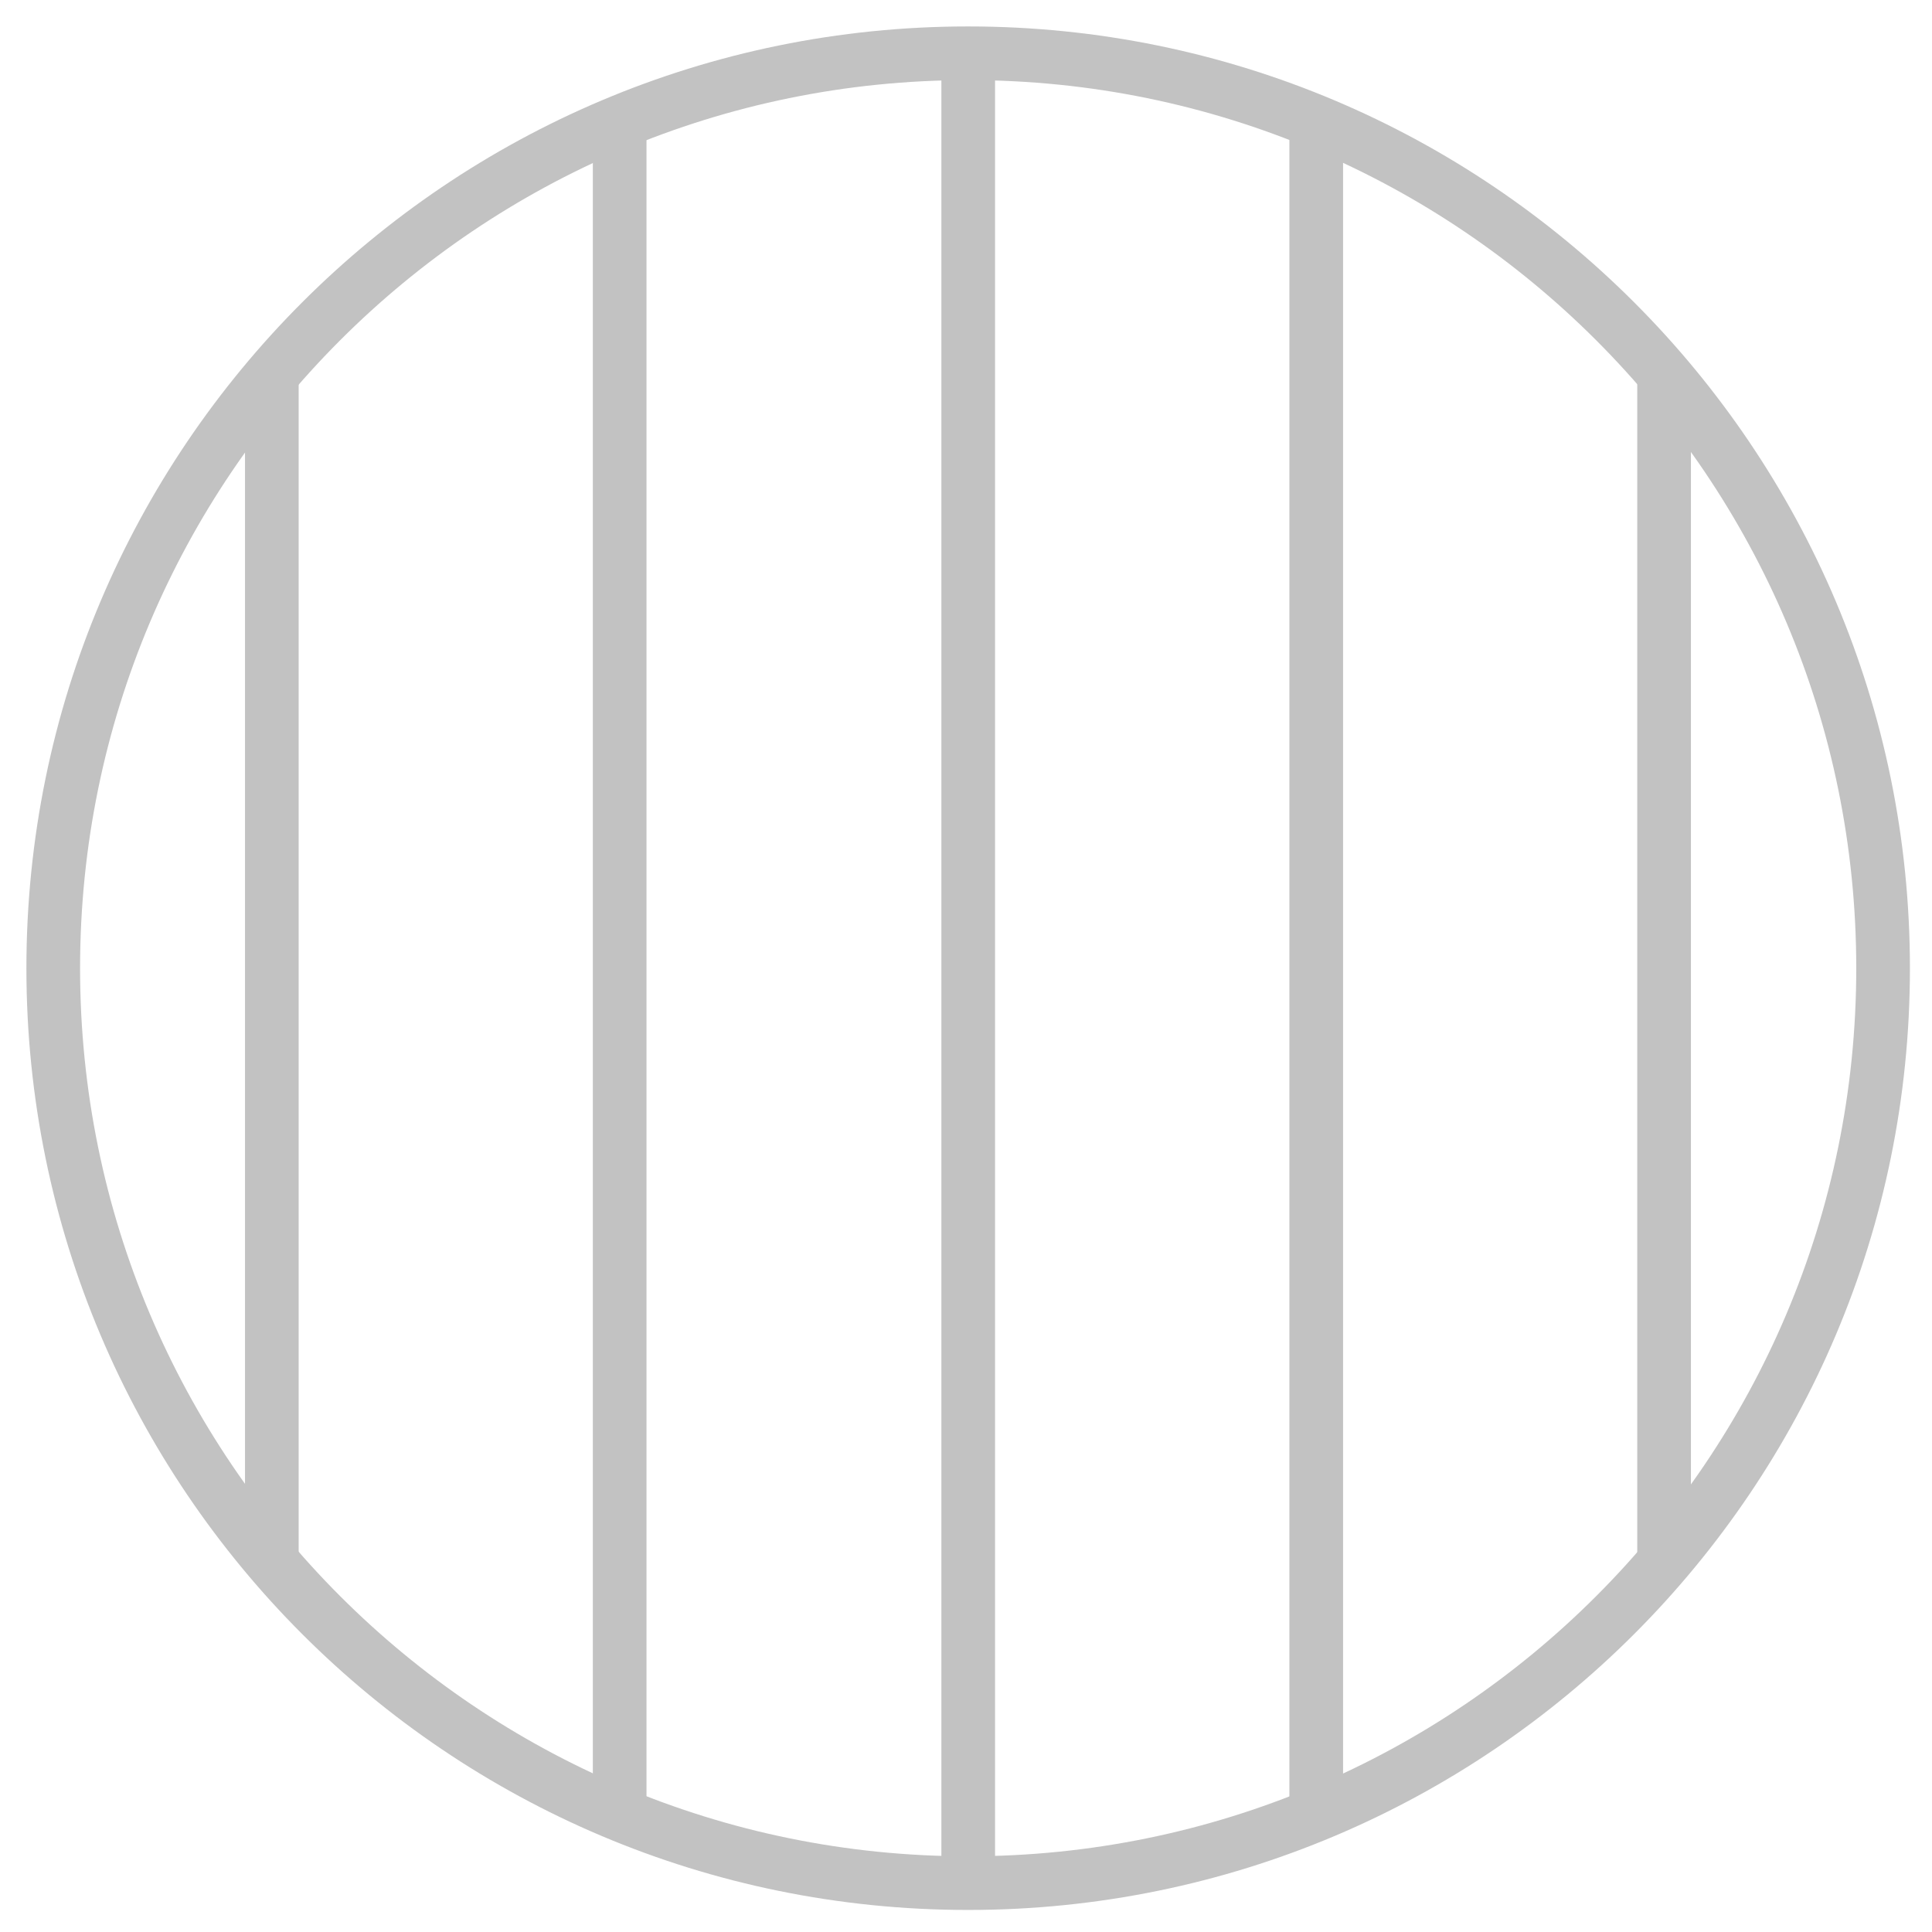
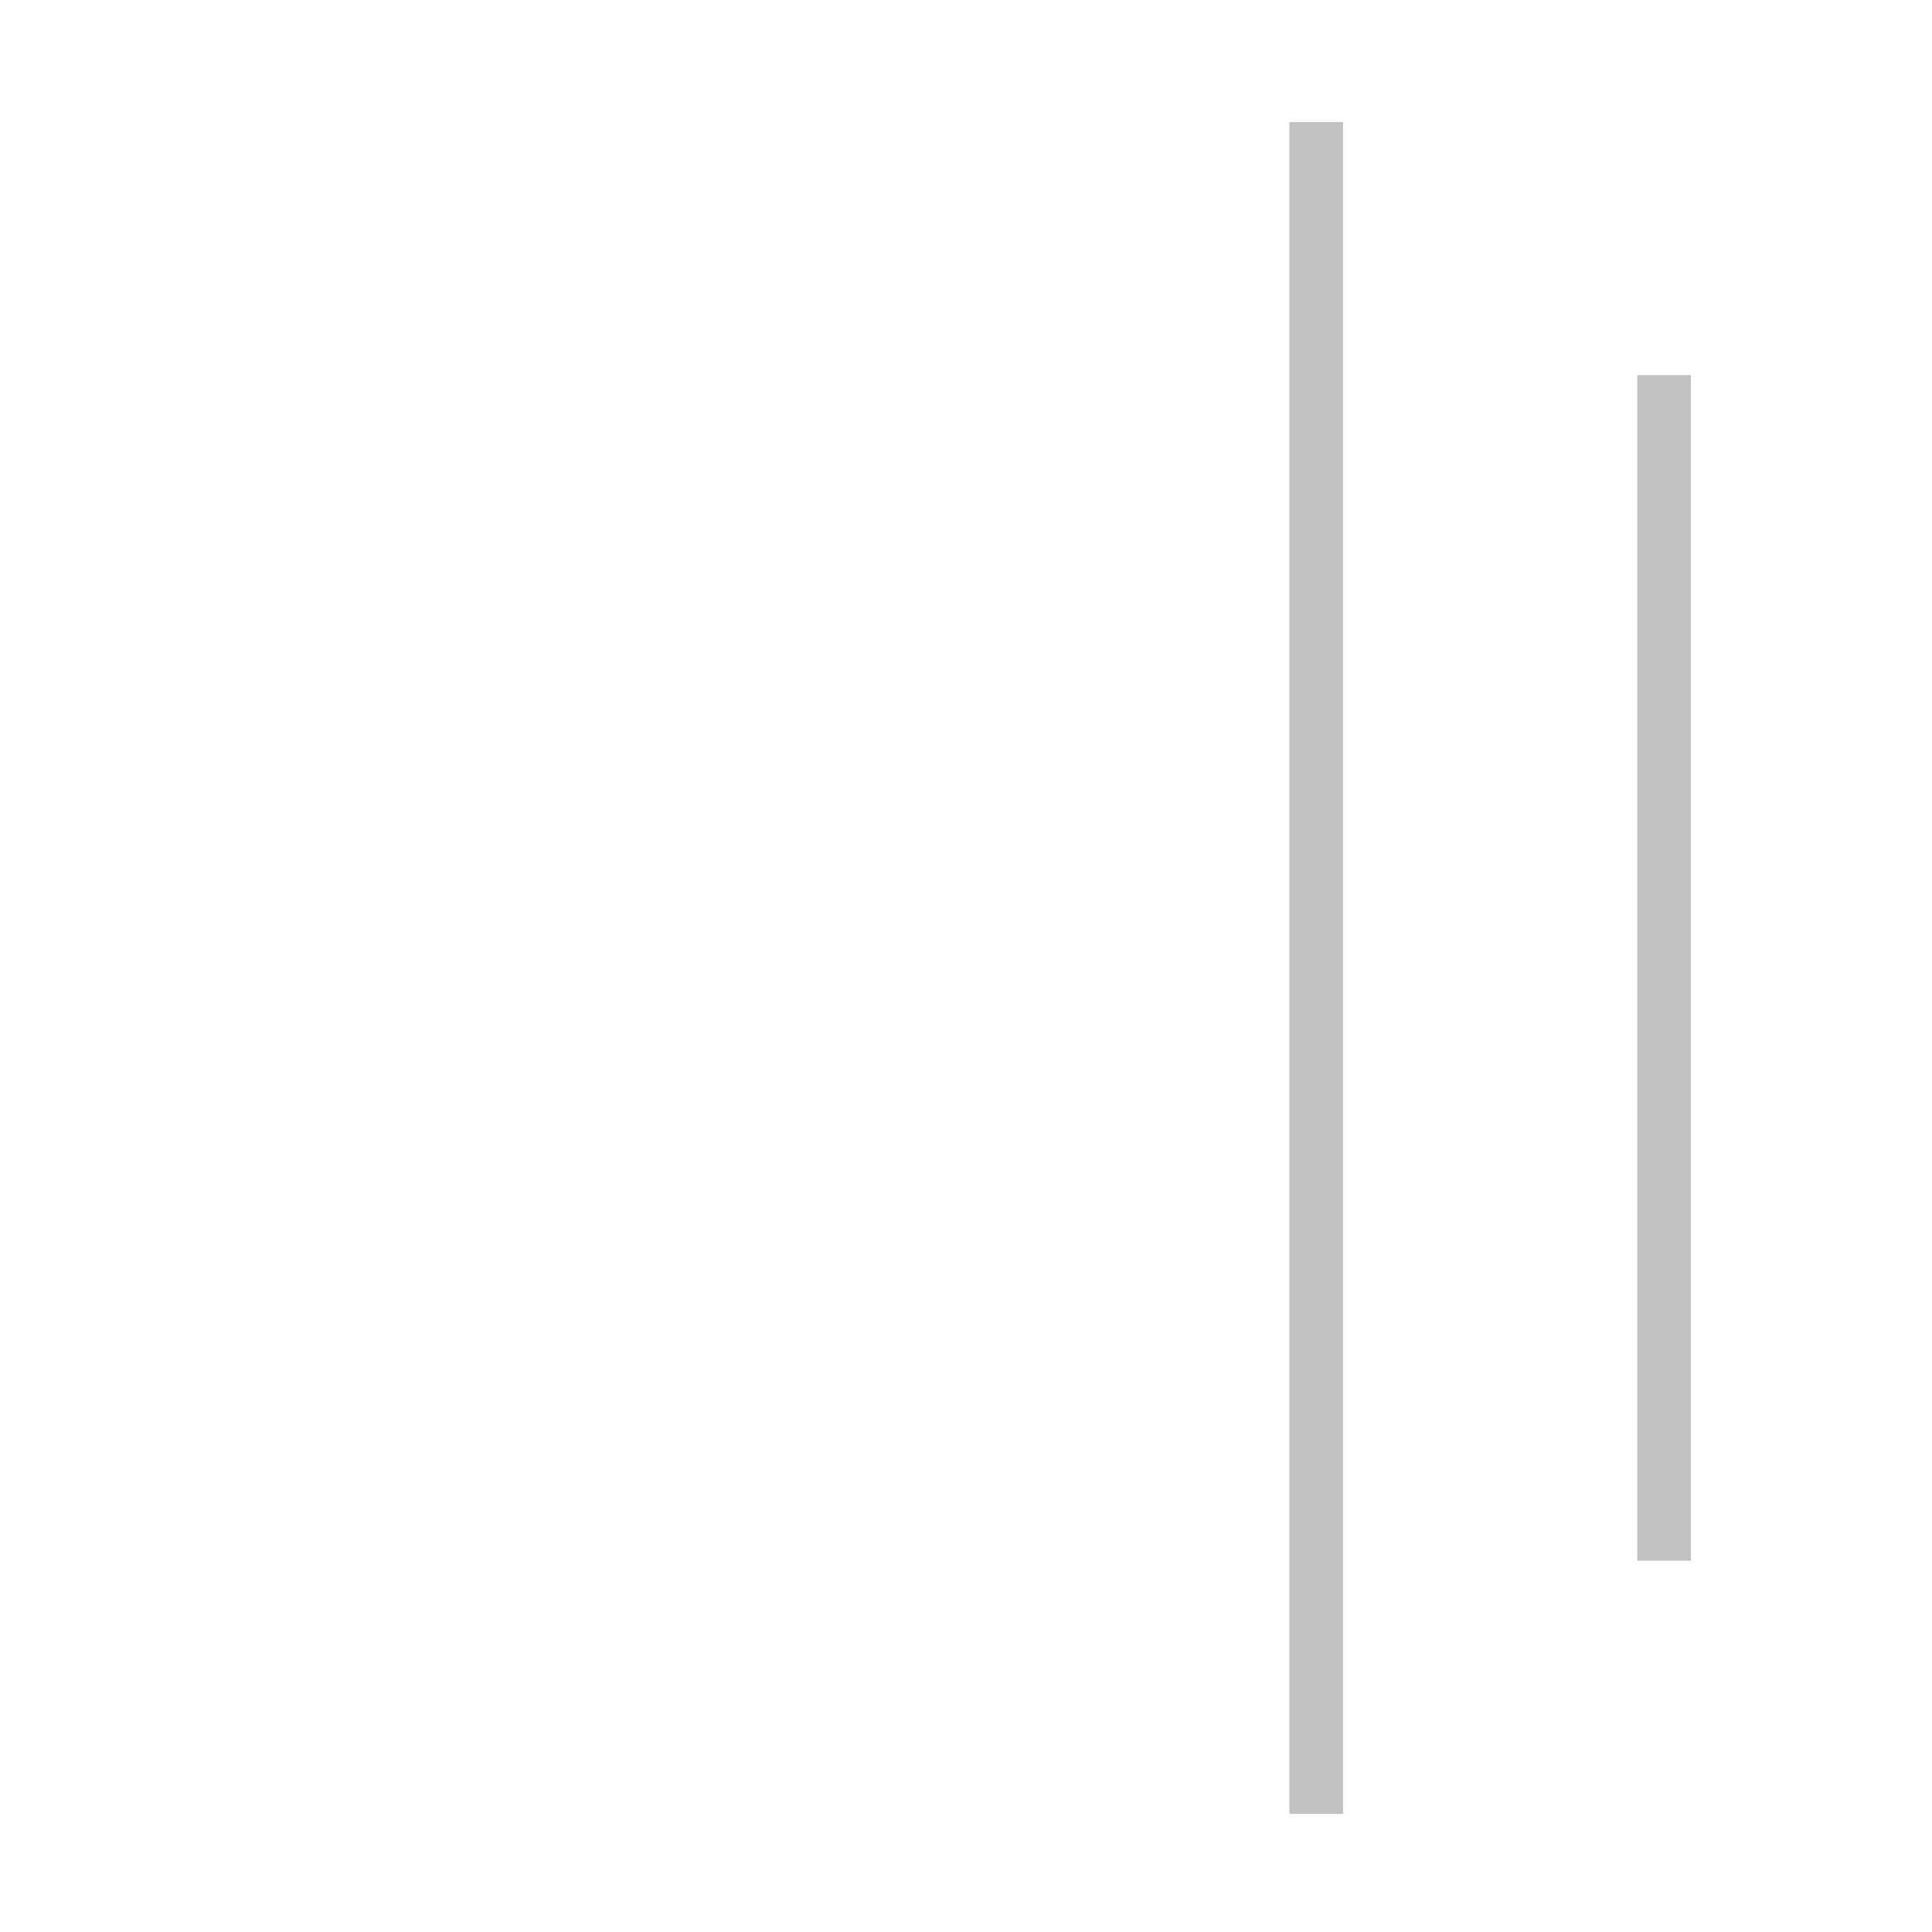
<svg xmlns="http://www.w3.org/2000/svg" width="54" height="54" viewBox="0 0 54 54" fill="none">
-   <path d="M27.061 52.634C41.184 52.634 52.633 41.185 52.633 27.062C52.633 12.938 41.184 1.489 27.061 1.489C12.937 1.489 1.488 12.938 1.488 27.062C1.488 41.185 12.937 52.634 27.061 52.634Z" stroke="#C2C2C2" stroke-width="1.5" stroke-miterlimit="10" />
-   <path d="M27.062 1.489V52.619" stroke="#C2C2C2" stroke-width="1.5" stroke-miterlimit="10" />
-   <path d="M7.598 10.485V43.623" stroke="#C2C2C2" stroke-width="1.5" stroke-miterlimit="10" />
-   <path d="M17.32 3.411V50.698" stroke="#C2C2C2" stroke-width="1.5" stroke-miterlimit="10" />
  <path d="M36.789 3.411V50.698" stroke="#C2C2C2" stroke-width="1.5" stroke-miterlimit="10" />
  <path d="M46.512 10.485V43.623" stroke="#C2C2C2" stroke-width="1.5" stroke-miterlimit="10" />
</svg>